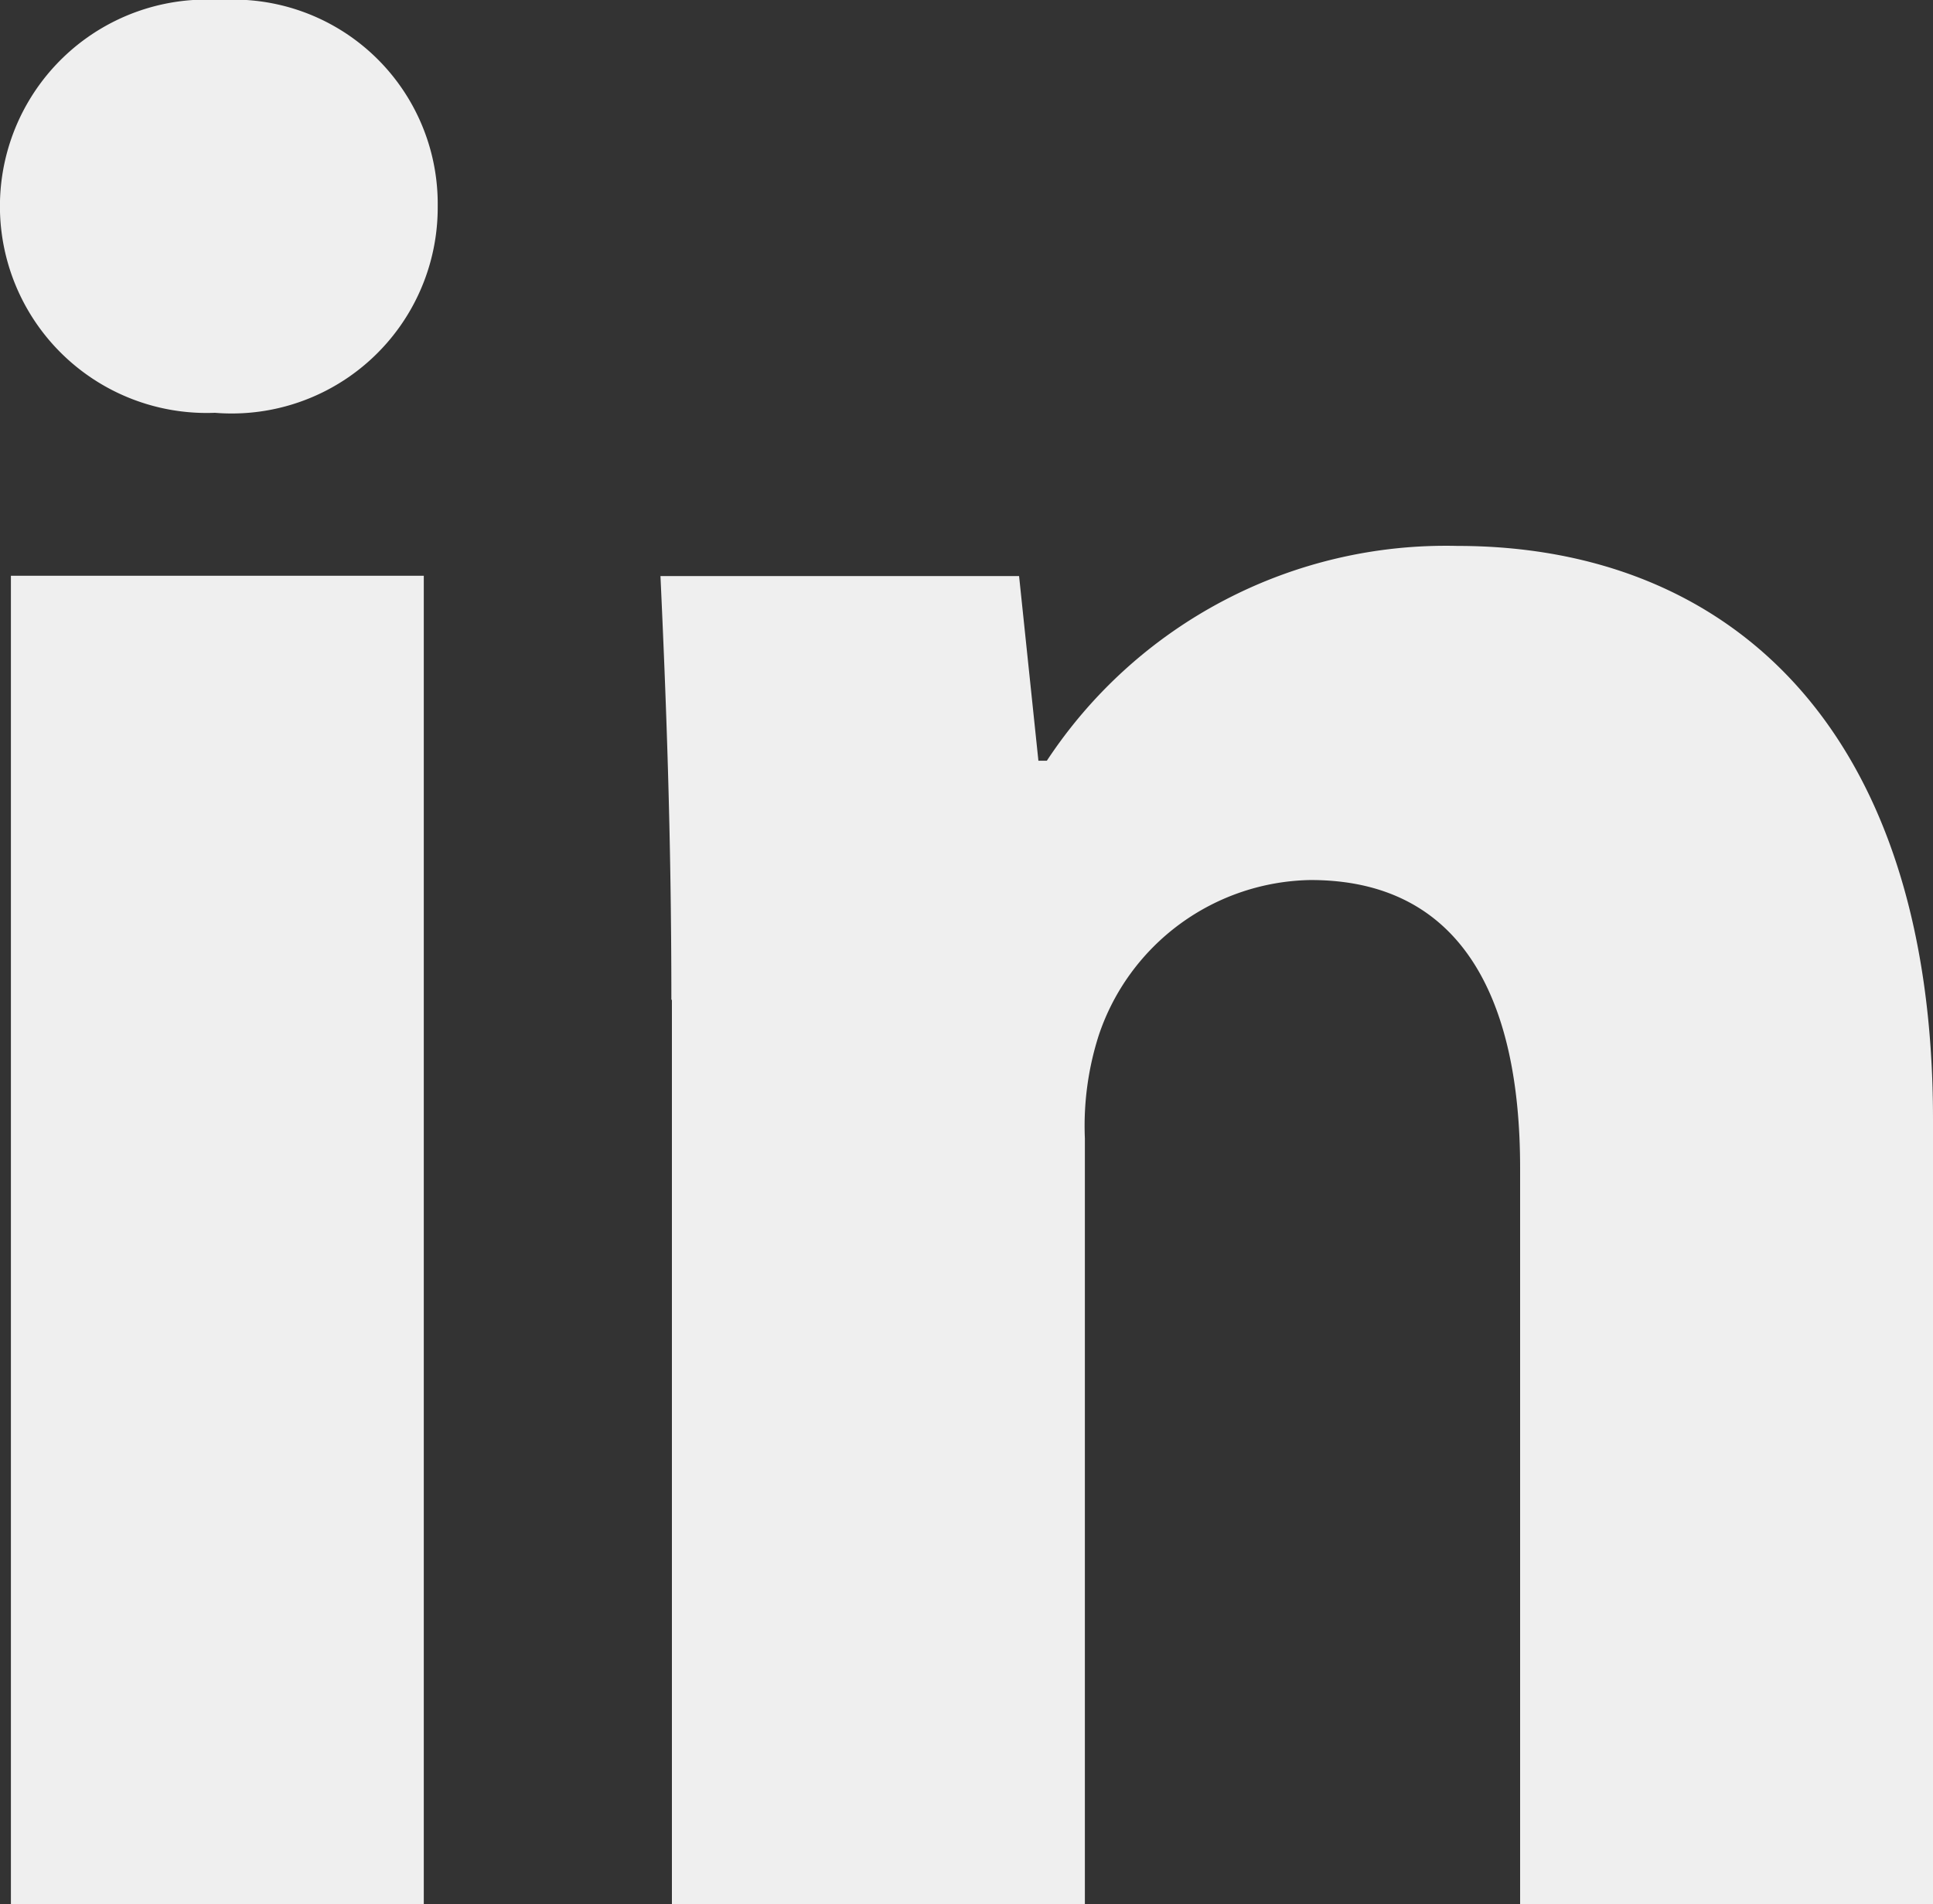
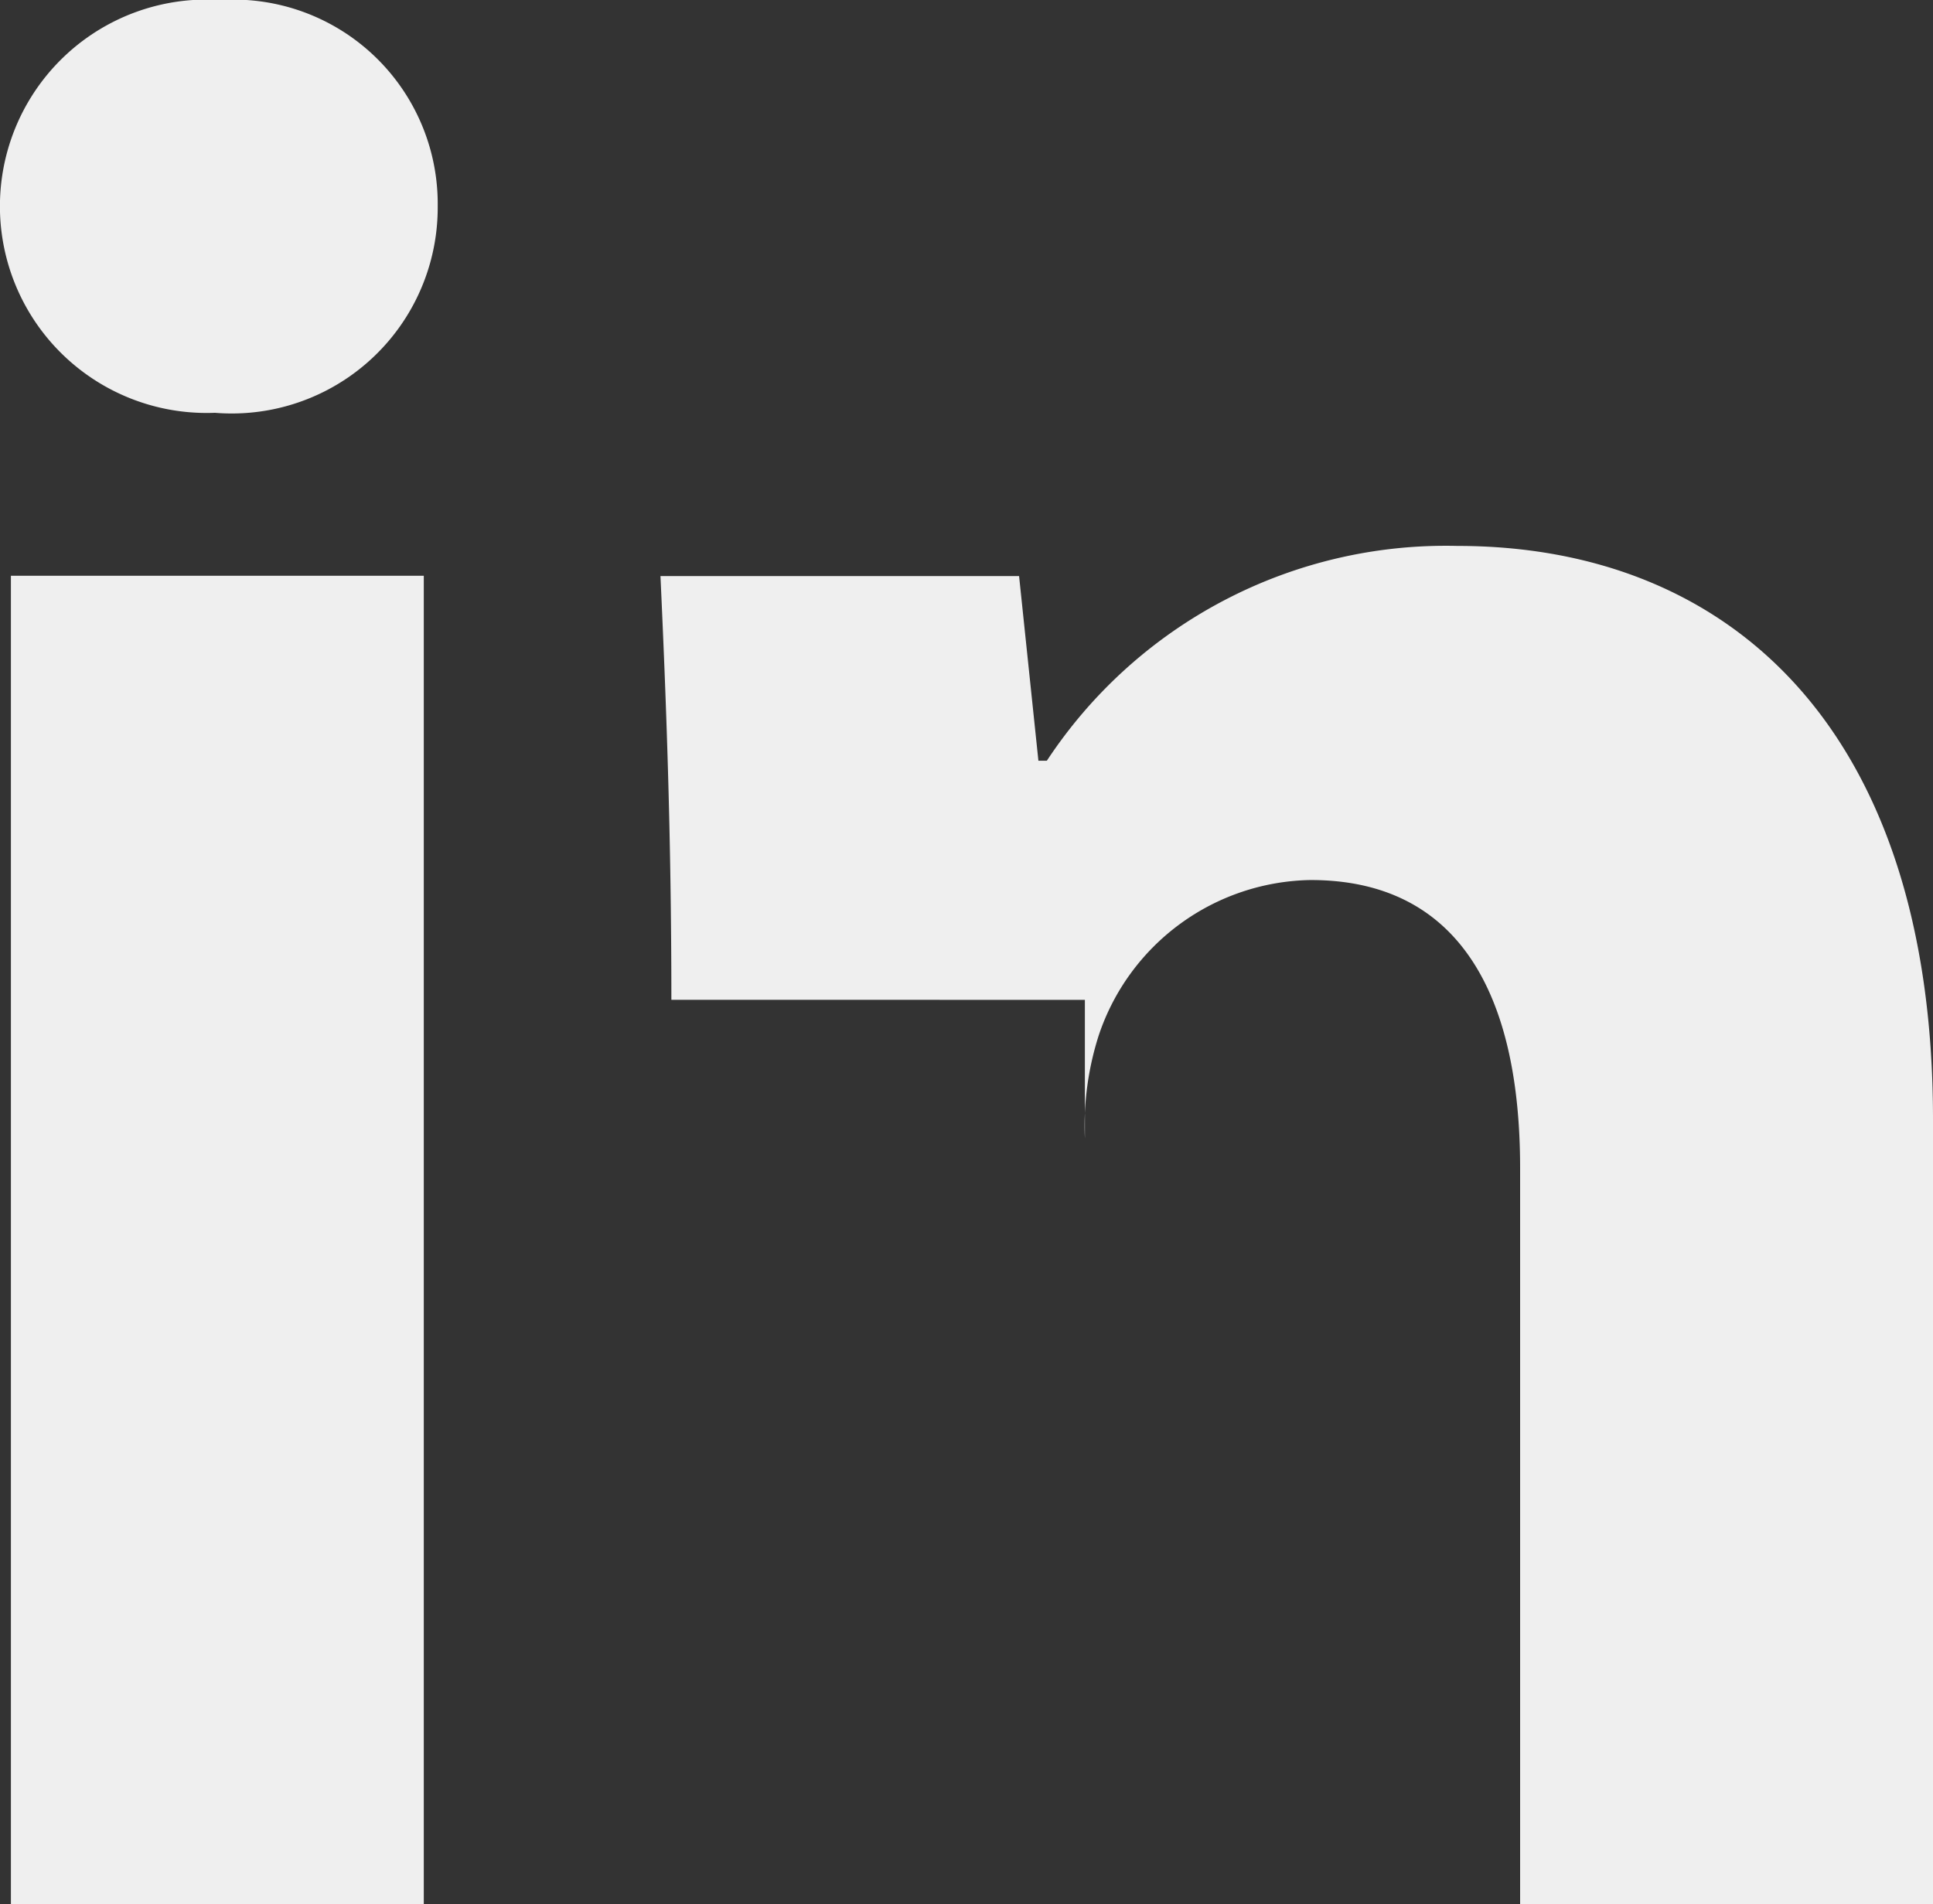
<svg xmlns="http://www.w3.org/2000/svg" id="Layer_1" width="25" height="24.633" viewBox="0 0 25 24.633">
  <rect x="0" y="0" width="25" height="24.633" fill="#333333" stroke="none" />
-   <path id="Path_356" data-name="Path 356" d="M11.031,8.27A2.664,2.664,0,0,1,8.15,10.94,2.674,2.674,0,1,1,8.22,5.6,2.643,2.643,0,0,1,11.031,8.27ZM5.511,30.233V13.048h5.34V30.233Zm8.542-11.7c0-2.147-.07-3.935-.141-5.481h4.638l.25,2.389h.109a6.18,6.18,0,0,1,5.309-2.779c3.513,0,6.152,2.358,6.152,7.417V30.233H25.03V20.708c0-2.217-.773-3.724-2.709-3.724a2.94,2.94,0,0,0-2.74,2.007,3.841,3.841,0,0,0-.18,1.335v9.908H14.06v-11.7Z" transform="translate(-5.37 -5.6)" fill="#efefef" />
+   <path id="Path_356" data-name="Path 356" d="M11.031,8.27A2.664,2.664,0,0,1,8.15,10.94,2.674,2.674,0,1,1,8.22,5.6,2.643,2.643,0,0,1,11.031,8.27ZM5.511,30.233V13.048h5.34V30.233Zm8.542-11.7c0-2.147-.07-3.935-.141-5.481h4.638l.25,2.389h.109a6.18,6.18,0,0,1,5.309-2.779c3.513,0,6.152,2.358,6.152,7.417V30.233H25.03V20.708c0-2.217-.773-3.724-2.709-3.724a2.94,2.94,0,0,0-2.74,2.007,3.841,3.841,0,0,0-.18,1.335v9.908v-11.7Z" transform="translate(-5.37 -5.6)" fill="#efefef" />
</svg>